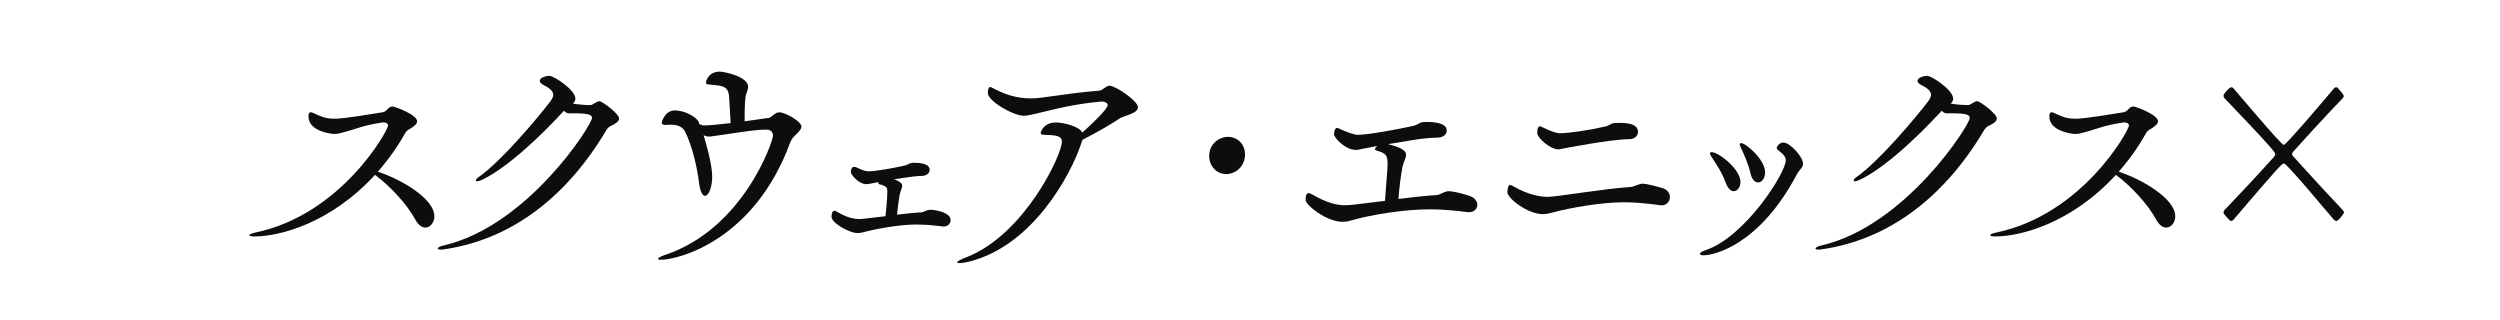
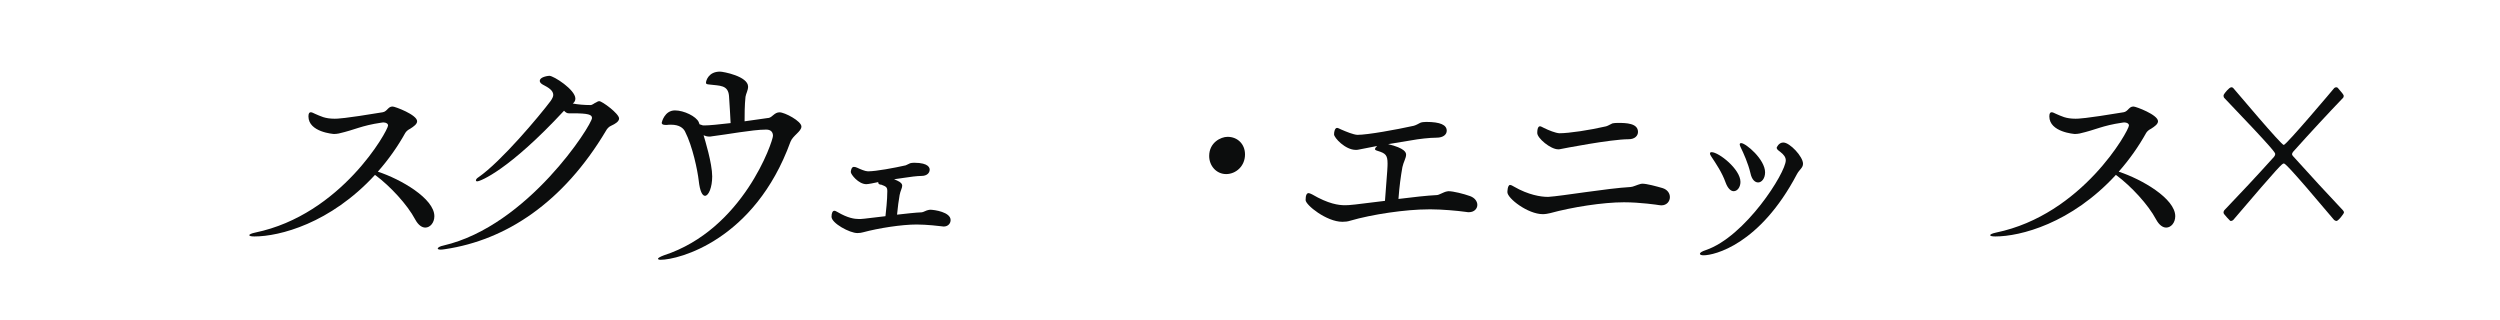
<svg xmlns="http://www.w3.org/2000/svg" id="_レイヤー_2" data-name="レイヤー 2" viewBox="0 0 406 52">
  <defs>
    <style>
      .cls-1 {
        fill: none;
      }

      .cls-2 {
        fill: #0c0d0d;
      }

      .cls-3 {
        clip-path: url(#clippath);
      }
    </style>
    <clipPath id="clippath">
      <rect class="cls-1" width="406" height="52" />
    </clipPath>
  </defs>
  <g id="object2">
    <g class="cls-3">
      <path class="cls-2" d="M41.32,38.4c-.57,0-.83-.08-.83-.21s.34-.29.95-.42c14.02-2.9,21.58-16.59,21.58-17.39,0-.29-.3-.5-.79-.5-.08,0-.19.04-.3.04-3.36.5-4.16,1.13-6.92,1.76-.23.04-.49.08-.76.08-.08,0-4.16-.29-4.16-2.86,0-.5.15-.67.38-.67.19,0,.42.13.68.25.91.38,1.59.8,3.21.8.38,0,1.47,0,7.79-1.05.34-.04.64-.34.83-.55.23-.21.38-.38.79-.38.38,0,3.97,1.34,3.97,2.39,0,.46-.53.84-1.13,1.22-.34.17-.6.38-.79.67-1.21,2.18-2.72,4.33-4.46,6.3,3.74,1.22,9.18,4.37,9.18,7.23,0,1.05-.68,1.85-1.47,1.85-.53,0-1.13-.38-1.63-1.3-1.32-2.48-4.08-5.42-6.43-7.18-.04,0-.08-.04-.11-.08-7.26,7.9-15.53,10-19.58,10Z" />
      <path class="cls-2" d="M77.52,29.45c-.15,0-.23-.04-.23-.17s.15-.34.42-.5c3.7-2.56,9.9-9.96,11.72-12.39.26-.38.42-.71.42-.97,0-.71-.72-1.18-1.7-1.68-.3-.17-.49-.38-.49-.59,0-.71,1.47-.84,1.55-.84.72,0,4.23,2.27,4.23,3.7,0,.34-.15.59-.42.8.87.17,1.93.25,2.87.25.34,0,.64-.34.91-.42.15-.08.3-.21.53-.21.45,0,3.21,2.02,3.21,2.81,0,.5-.64.88-1.29,1.18-.34.13-.68.5-.83.8-6.95,11.68-16.25,17.77-26.12,19.24-.3.04-.53.08-.72.08-.34,0-.49-.08-.49-.17,0-.17.34-.38.94-.5,13.72-3.19,24.11-19.62,24.11-20.71,0-.55-.6-.76-3.14-.76h-.64c-.3,0-.53-.17-.76-.42-8.96,9.66-13.61,11.47-14.1,11.47Z" />
      <path class="cls-2" d="M124.82,19.16c.64-.13.94-.92,1.78-.92s3.55,1.43,3.55,2.31c0,.8-1.4,1.47-1.78,2.48-5.82,16-18.18,19.16-21.09,19.16-.3,0-.42-.08-.42-.17,0-.13.38-.34.94-.55,12.93-4.2,17.73-18.57,17.73-19.41,0-.67-.42-1.01-1.06-1.01h-.15c-2.08,0-6.31.8-8.73,1.09-.11.04-.26.04-.42.04-.3,0-.6-.08-.91-.21.19.63,1.4,4.54,1.4,6.68,0,1.76-.57,3.15-1.17,3.15-.42,0-.83-.71-1.02-2.48-.19-1.64-.98-5.54-2.23-7.98-.26-.5-.87-1.09-2.27-1.09-.23,0-.45,0-.68.04h-.19c-.45,0-.64-.13-.64-.34,0-.08.45-2.02,2.15-2.02,1.47,0,3.44.97,3.86,1.89.04.13.08.25.15.38.11,0,.23.08.42.13.04.04.19.04.38.04.76,0,2.42-.17,4.23-.38-.04-1.01-.15-2.69-.26-4.41-.15-1.81-1.51-1.64-3.14-1.85-.34-.04-.6-.04-.6-.29,0-.34.42-1.81,2.27-1.81.53,0,4.57.76,4.57,2.44,0,.59-.34,1.13-.42,1.64-.15,1.39-.15,3.02-.15,3.99l3.89-.55Z" />
      <path class="cls-2" d="M145.2,29.11l.49.21c.64.29.83.55.83.84,0,.38-.3.84-.42,1.51-.15.88-.3,1.89-.42,3.19,1.51-.17,2.99-.34,4.01-.38.23,0,.76-.34,1.1-.38.08,0,.15-.04.26-.04.68,0,3.33.38,3.33,1.68,0,.55-.42,1.05-1.13,1.05-.11,0-.23-.04-.34-.04-.23-.04-2.46-.29-4.04-.29-2.46,0-6.2.59-8.69,1.26-.26.08-.6.13-.94.13-1.25,0-4.2-1.6-4.2-2.65,0-.63.19-.97.45-.97.15,0,.3.08.53.21,1.66.97,2.72,1.13,3.51,1.13.34,0,.53,0,4.27-.46.08-.76.3-2.6.3-4.07,0-.67-.23-.76-.98-1.05-.23,0-.49-.08-.49-.34v-.08c-.57.13-1.63.34-1.93.34-1.29,0-2.53-1.6-2.53-1.97,0-.13.08-.84.49-.84.15,0,.34.04.53.13.53.25,1.32.59,1.74.59h.11c1.21,0,4.2-.55,6.05-.97l.72-.34c.15-.04.38-.08.64-.08,2.49,0,2.53.92,2.53,1.13,0,.5-.42,1.01-1.32,1.01-.72,0-1.97.17-2.72.29l-1.74.25Z" />
-       <path class="cls-2" d="M175.51,23.53c-1.63,4.79-7.71,16.34-18.1,18.95-.68.17-1.25.25-1.59.25-.23,0-.38-.04-.38-.13,0-.13.49-.46,1.74-.92,9.22-3.74,15.27-16.47,15.27-18.69,0-1.13-1.59-1.01-2.68-1.09-.42-.04-.76,0-.76-.29,0-.21.45-1.72,2.49-1.72,1.36,0,3.86.71,4.27,1.64,1.7-1.51,4.12-3.86,4.12-4.45,0-.38-.45-.59-.95-.59h-.11c-5.56.5-9.34,1.76-11.57,2.18-.34.08-.68.13-.98.13-1.74,0-5.86-2.39-5.86-3.7,0,0,0-.97.38-.97.15,0,.42.17.91.42,1.36.67,3.18,1.43,5.75,1.43,1.97,0,5.37-.8,11.11-1.26.3-.04.6-.29.83-.46.3-.17.45-.34.79-.34.94,0,4.61,2.44,4.61,3.49s-2.19,1.34-2.95,1.81c-1.21.84-3.82,2.35-6.05,3.49l-.3.84Z" />
      <path class="cls-2" d="M199.13,28.27c-1.59,0-2.76-1.34-2.76-2.94,0-2.18,1.89-3.11,2.99-3.11,1.62,0,2.83,1.18,2.83,2.86,0,1.93-1.51,3.19-3.06,3.19Z" />
      <path class="cls-2" d="M225.4,23.4c2.8.67,2.95,1.39,2.95,1.72,0,.55-.42,1.18-.6,2.02-.26,1.47-.49,3.11-.64,5.17,2.31-.29,4.61-.55,6.24-.63.34,0,1.1-.5,1.62-.59.08,0,.15-.04.26-.04.79,0,2.46.42,3.52.8.79.29,1.17.88,1.17,1.43,0,.59-.49,1.18-1.36,1.18-.15,0-.3,0-.45-.04-1.47-.21-4.04-.42-5.59-.42h-.53c-3.67,0-9.15.8-12.74,1.85-.38.13-.83.17-1.25.17-2.57,0-5.97-2.73-5.97-3.53s.19-1.13.49-1.13c.11,0,.3.08.57.21,2.65,1.55,4.31,1.76,5.33,1.76.79,0,1.47-.08,6.5-.71.42-5.29.42-5.59.42-6.09,0-1.34-.34-1.64-1.59-2.02-.15-.04-.45-.13-.45-.29,0-.08.04-.21.23-.38l.11-.13-3.02.59c-.15.04-.3.04-.45.04-1.7,0-3.52-1.97-3.52-2.52,0-.46.15-1.05.49-1.05.15,0,.38.13.64.25.87.38,2,.84,2.65.88,1.66,0,6.31-.84,9.15-1.47.34-.08.79-.34,1.1-.5.19-.08.57-.13.94-.13,2.31,0,3.33.5,3.33,1.43,0,.59-.53,1.13-1.66,1.13s-2.91.21-4.04.42l-3.82.63Z" />
      <path class="cls-2" d="M245.27,30.04c.11,0,.3.08.57.25,2.38,1.39,4.46,1.68,5.44,1.68h.19c2.15-.13,9.56-1.39,13.34-1.6.34,0,1.13-.38,1.62-.5.08,0,.15-.04.26-.04.76,0,2.27.42,3.29.71.83.25,1.21.88,1.21,1.47,0,.67-.49,1.34-1.4,1.34-.11,0-.26-.04-.38-.04-.19-.04-3.1-.46-5.67-.46-3.48,0-8.47.8-11.98,1.76-.34.08-.79.17-1.21.17-2.42,0-5.75-2.56-5.75-3.57,0,0,0-1.18.45-1.18ZM260.87,20.5c.3-.08.68-.34.98-.46.19-.04.49-.08.87-.08,1.36,0,3.29.04,3.29,1.47,0,.59-.49,1.18-1.51,1.18-2.91,0-10.85,1.55-11.07,1.6-.11.04-.26.04-.38.04-1.25,0-3.4-1.81-3.4-2.65,0-1.05.34-1.09.45-1.09.15,0,.34.13.6.25.83.42,1.93.84,2.53.88,1.59,0,4.91-.5,7.63-1.13Z" />
      <path class="cls-2" d="M289.64,23.15c1.02,0,3.17,2.27,3.17,3.44,0,.67-.57.92-.98,1.68-6.05,11.51-13.46,13.19-15.16,13.19-.38,0-.6-.08-.6-.25s.3-.38.94-.59c6.43-2.18,13-12.56,13-14.58,0-.5-.3-.92-.91-1.39-.34-.25-.57-.42-.57-.67,0,0,.3-.84,1.1-.84ZM280.23,29.62c-.57-1.6-1.51-2.98-2.34-4.24-.15-.21-.19-.34-.19-.46s.08-.21.26-.21c1.17,0,4.69,2.77,4.69,4.83,0,.84-.49,1.51-1.1,1.51-.45,0-.95-.42-1.32-1.43ZM284.27,28.11c-.38-1.6-1.1-3.19-1.59-4.2-.08-.17-.15-.34-.15-.46s.08-.21.23-.21c.76,0,3.89,2.65,3.89,4.75,0,1.01-.57,1.64-1.13,1.64-.49,0-1.02-.42-1.25-1.51Z" />
-       <path class="cls-2" d="M301.27,29.45c-.15,0-.23-.04-.23-.17s.15-.34.42-.5c3.7-2.56,9.9-9.96,11.72-12.39.26-.38.42-.71.42-.97,0-.71-.72-1.18-1.7-1.68-.3-.17-.49-.38-.49-.59,0-.71,1.47-.84,1.55-.84.72,0,4.23,2.27,4.23,3.7,0,.34-.15.59-.42.8.87.17,1.93.25,2.87.25.34,0,.64-.34.91-.42.15-.08.3-.21.53-.21.45,0,3.21,2.02,3.21,2.81,0,.5-.64.88-1.29,1.18-.34.13-.68.5-.83.8-6.95,11.68-16.25,17.77-26.12,19.24-.3.04-.53.08-.72.08-.34,0-.49-.08-.49-.17,0-.17.34-.38.94-.5,13.72-3.19,24.11-19.62,24.11-20.71,0-.55-.6-.76-3.14-.76h-.64c-.3,0-.53-.17-.76-.42-8.96,9.66-13.61,11.47-14.1,11.47Z" />
      <path class="cls-2" d="M324.04,38.4c-.57,0-.83-.08-.83-.21s.34-.29.95-.42c14.02-2.9,21.58-16.59,21.58-17.39,0-.29-.3-.5-.79-.5-.08,0-.19.04-.3.04-3.36.5-4.16,1.13-6.92,1.76-.23.04-.49.08-.76.08-.08,0-4.16-.29-4.16-2.86,0-.5.15-.67.38-.67.19,0,.42.13.68.25.91.38,1.59.8,3.21.8.38,0,1.47,0,7.79-1.05.34-.04.64-.34.83-.55.23-.21.38-.38.79-.38.38,0,3.97,1.34,3.97,2.39,0,.46-.53.84-1.13,1.22-.34.17-.6.38-.79.67-1.21,2.18-2.72,4.33-4.46,6.3,3.74,1.22,9.18,4.37,9.18,7.23,0,1.05-.68,1.85-1.47,1.85-.53,0-1.13-.38-1.63-1.3-1.32-2.48-4.08-5.42-6.43-7.18-.04,0-.08-.04-.11-.08-7.26,7.9-15.53,10-19.58,10Z" />
      <path class="cls-2" d="M379.43,35.88c-.15,0-.34-.13-.38-.17-7.71-9.16-8.01-9.16-8.16-9.16-.26,0-.6.25-8.2,9.16-.04.04-.19.17-.38.17-.04,0-.11,0-.15-.04-.23-.21-.79-.84-.98-1.09-.04-.08-.08-.17-.08-.25,0-.17.11-.34.15-.38,2.38-2.48,5.22-5.5,8.05-8.65.11-.13.19-.29.19-.46,0-.21-.08-.55-8.28-9.12-.04-.04-.11-.17-.11-.34,0-.08.04-.21.11-.29.04-.08.79-1.09,1.17-1.09.11,0,.23.04.3.13.34.38,7.79,9.24,8.2,9.24s7.97-8.95,8.2-9.24c.04-.04.19-.13.3-.13s.19.04.26.08q.98,1.09.98,1.3c0,.17-.04.29-.11.34-2.38,2.48-5.22,5.54-8.09,8.74-.11.13-.19.29-.19.38,0,.17.08.25.19.38,2.87,3.19,5.71,6.26,8.05,8.74.04.04.19.21.19.38s-.91,1.39-1.25,1.39Z" />
    </g>
  </g>
</svg>